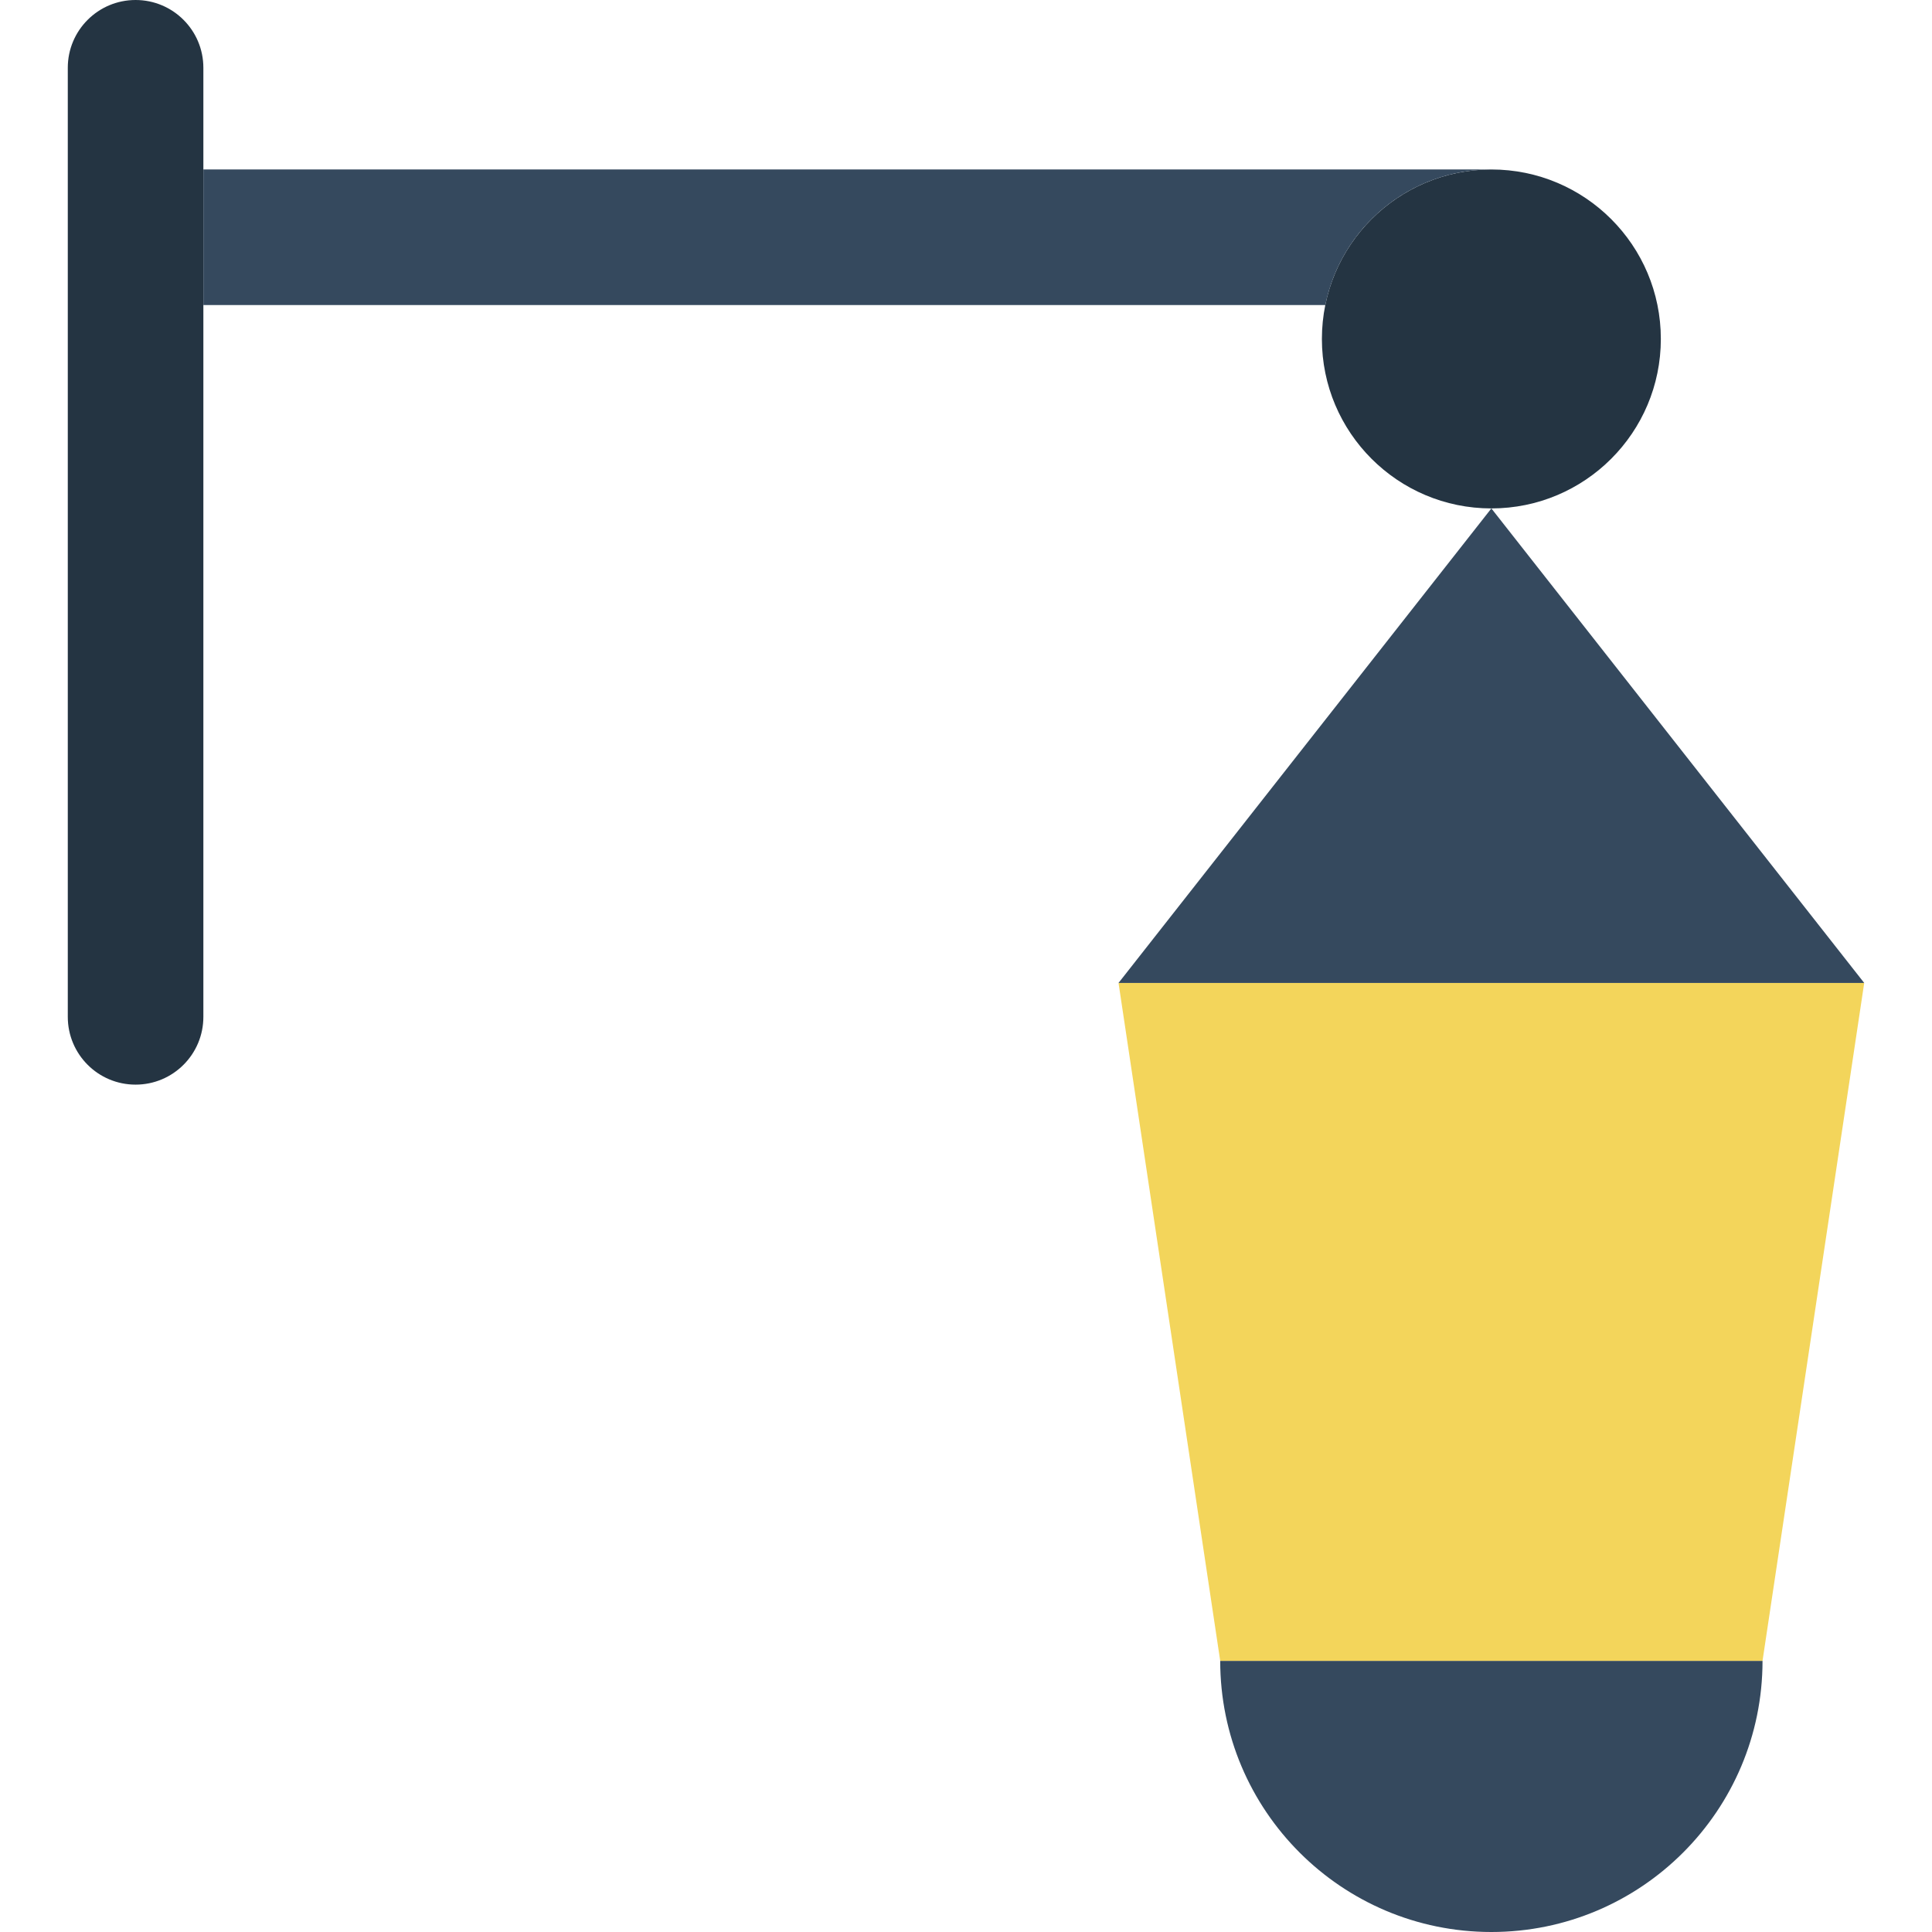
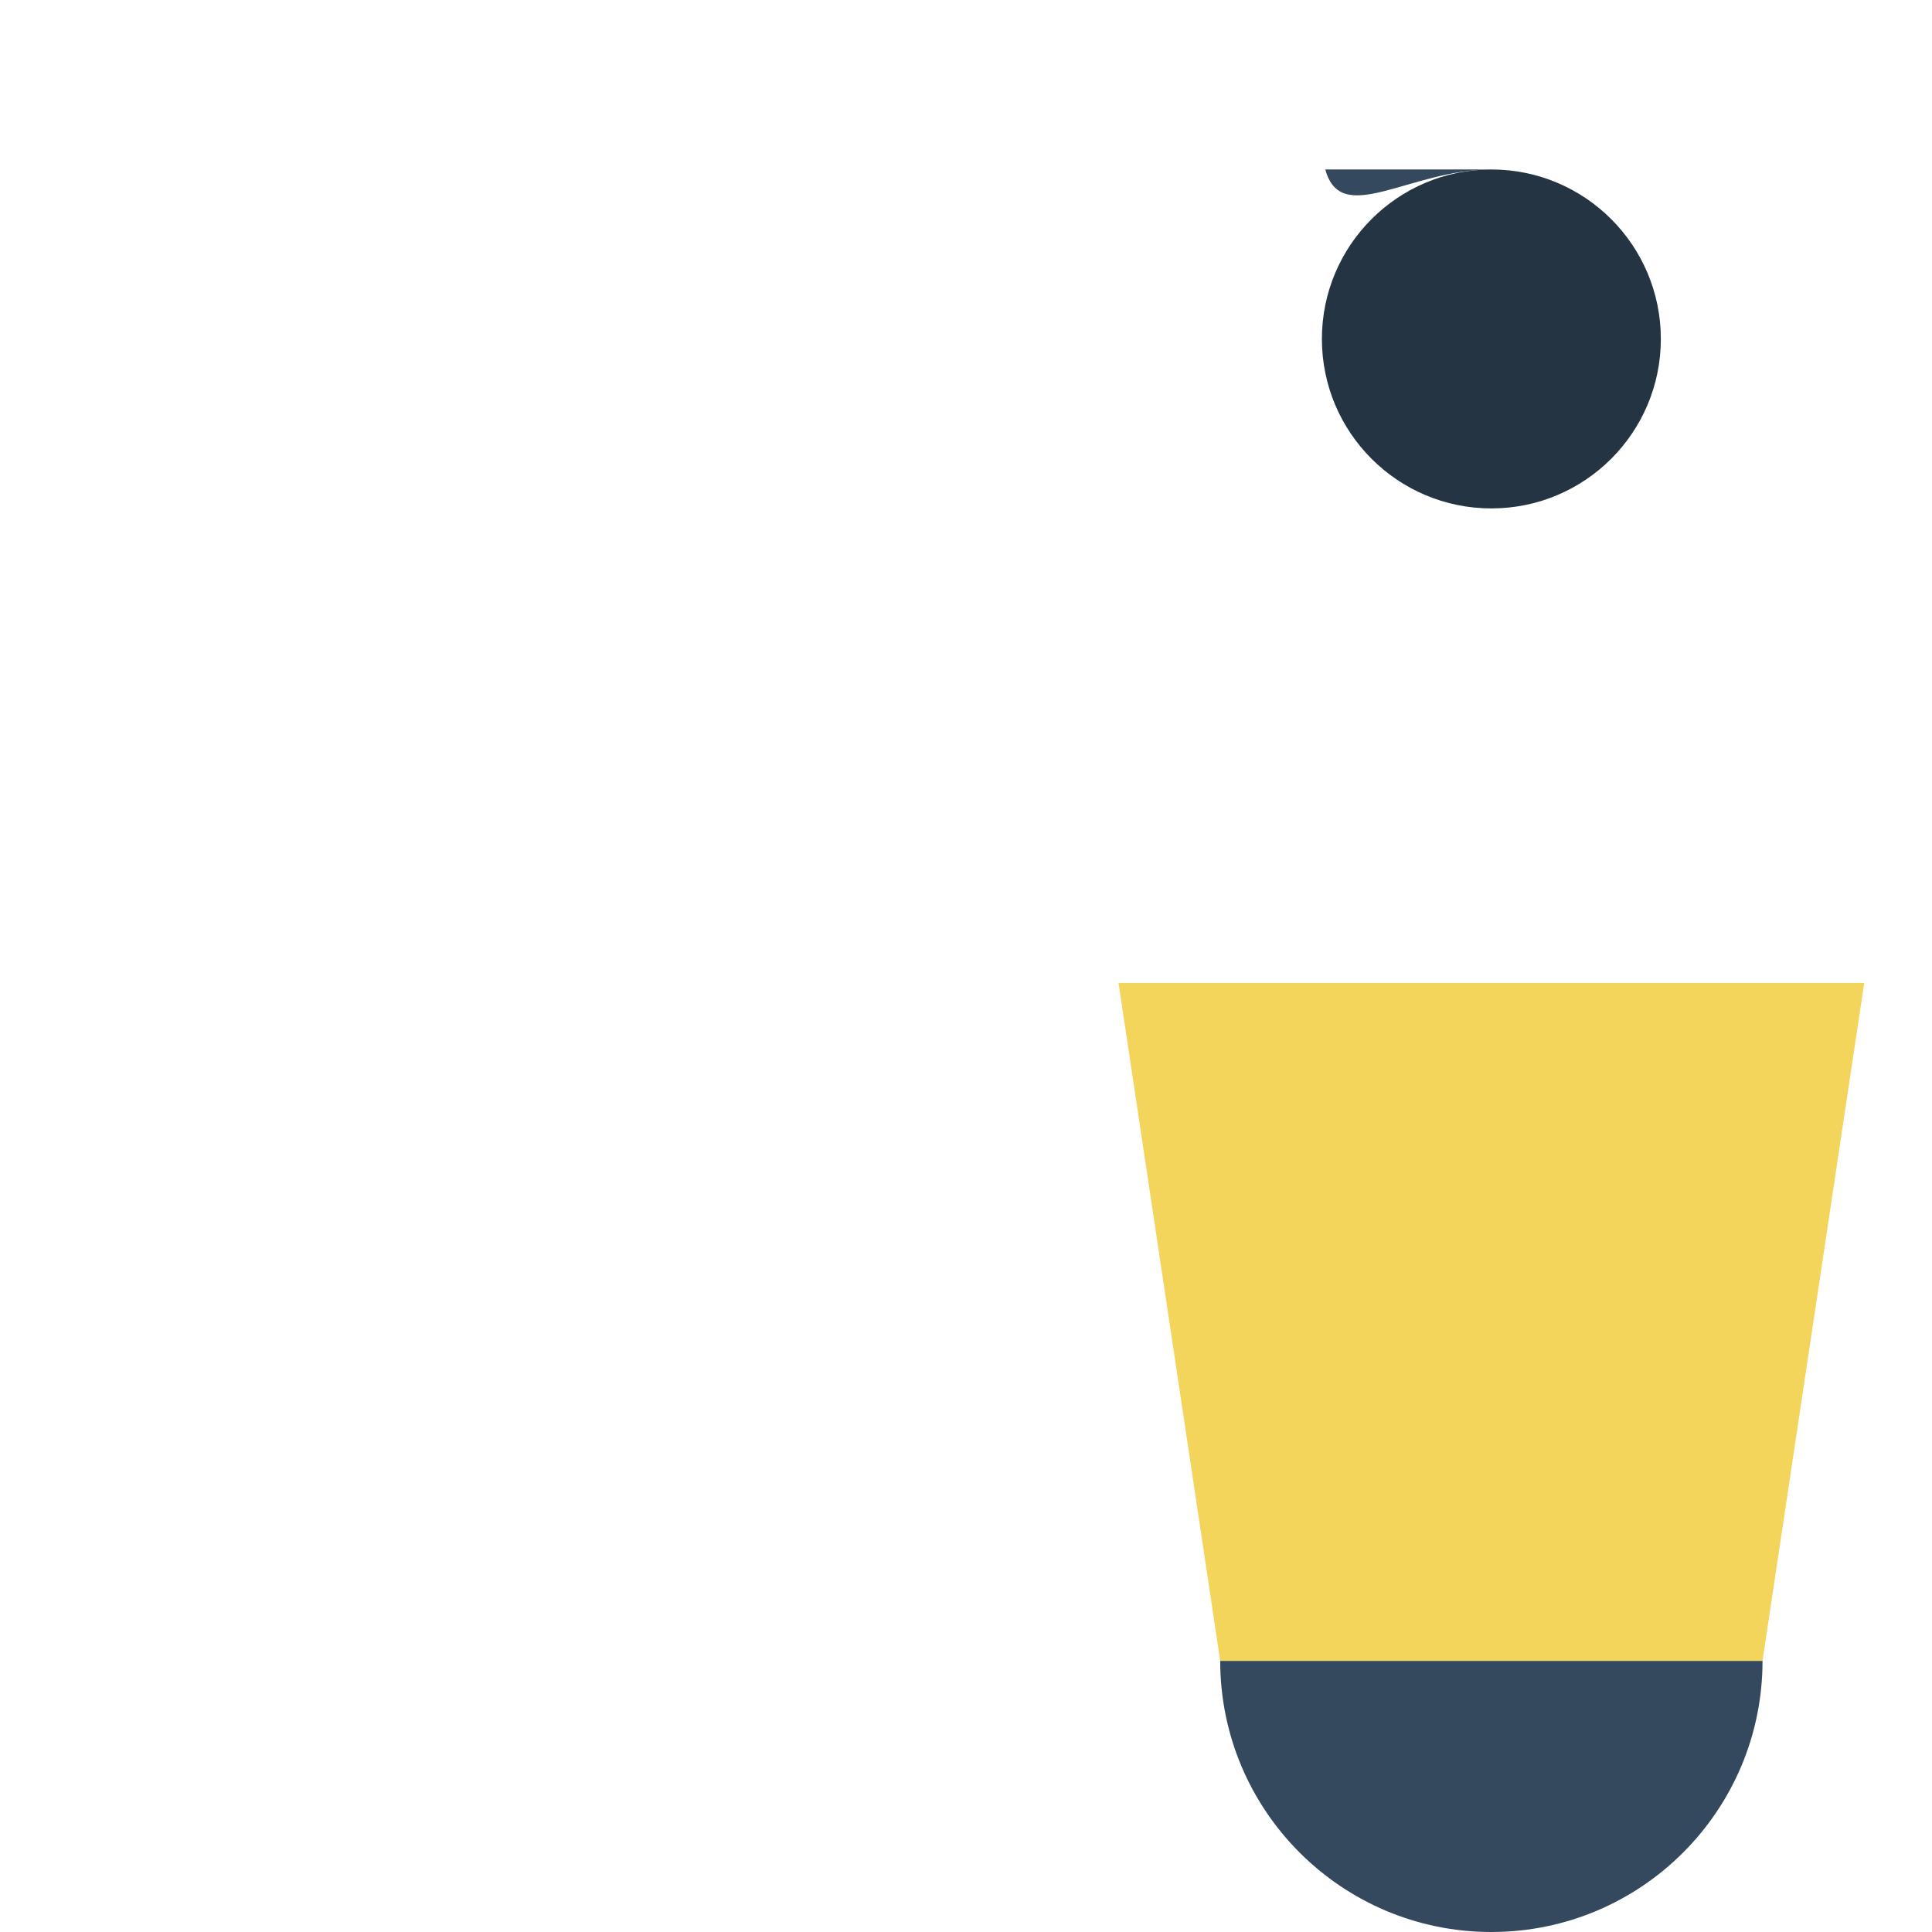
<svg xmlns="http://www.w3.org/2000/svg" height="800px" width="800px" version="1.1" id="Layer_1" viewBox="0 0 512 512" xml:space="preserve">
  <g transform="translate(0 -1)">
    <g>
-       <path style="fill:#243442;" d="M35.93,288.439L35.93,288.439c-9.926,0-17.965-8.039-17.965-17.965V18.965    C17.965,9.039,26.004,1,35.93,1s17.965,8.039,17.965,17.965v251.509C53.895,280.399,45.855,288.439,35.93,288.439" />
      <path style="fill:#243442;" d="M440.14,90.825c0,24.801-20.112,44.912-44.912,44.912c-24.801,0-44.912-20.112-44.912-44.912    s20.112-44.912,44.912-44.912C420.029,45.912,440.14,66.024,440.14,90.825" />
    </g>
    <g>
-       <path style="fill:#35495E;" d="M395.228,45.912H53.895v35.93h297.328C355.382,61.344,373.5,45.912,395.228,45.912" />
+       <path style="fill:#35495E;" d="M395.228,45.912H53.895h297.328C355.382,61.344,373.5,45.912,395.228,45.912" />
      <path style="fill:#35495E;" d="M323.368,441.14c0,39.685,32.175,71.86,71.86,71.86s71.86-32.175,71.86-71.86H323.368z" />
    </g>
    <polygon style="fill:#F3D55B;" points="467.088,441.14 323.368,441.14 296.421,261.491 494.035,261.491  " />
-     <polygon style="fill:#35495E;" points="494.035,261.491 296.421,261.491 395.228,135.737  " />
  </g>
</svg>